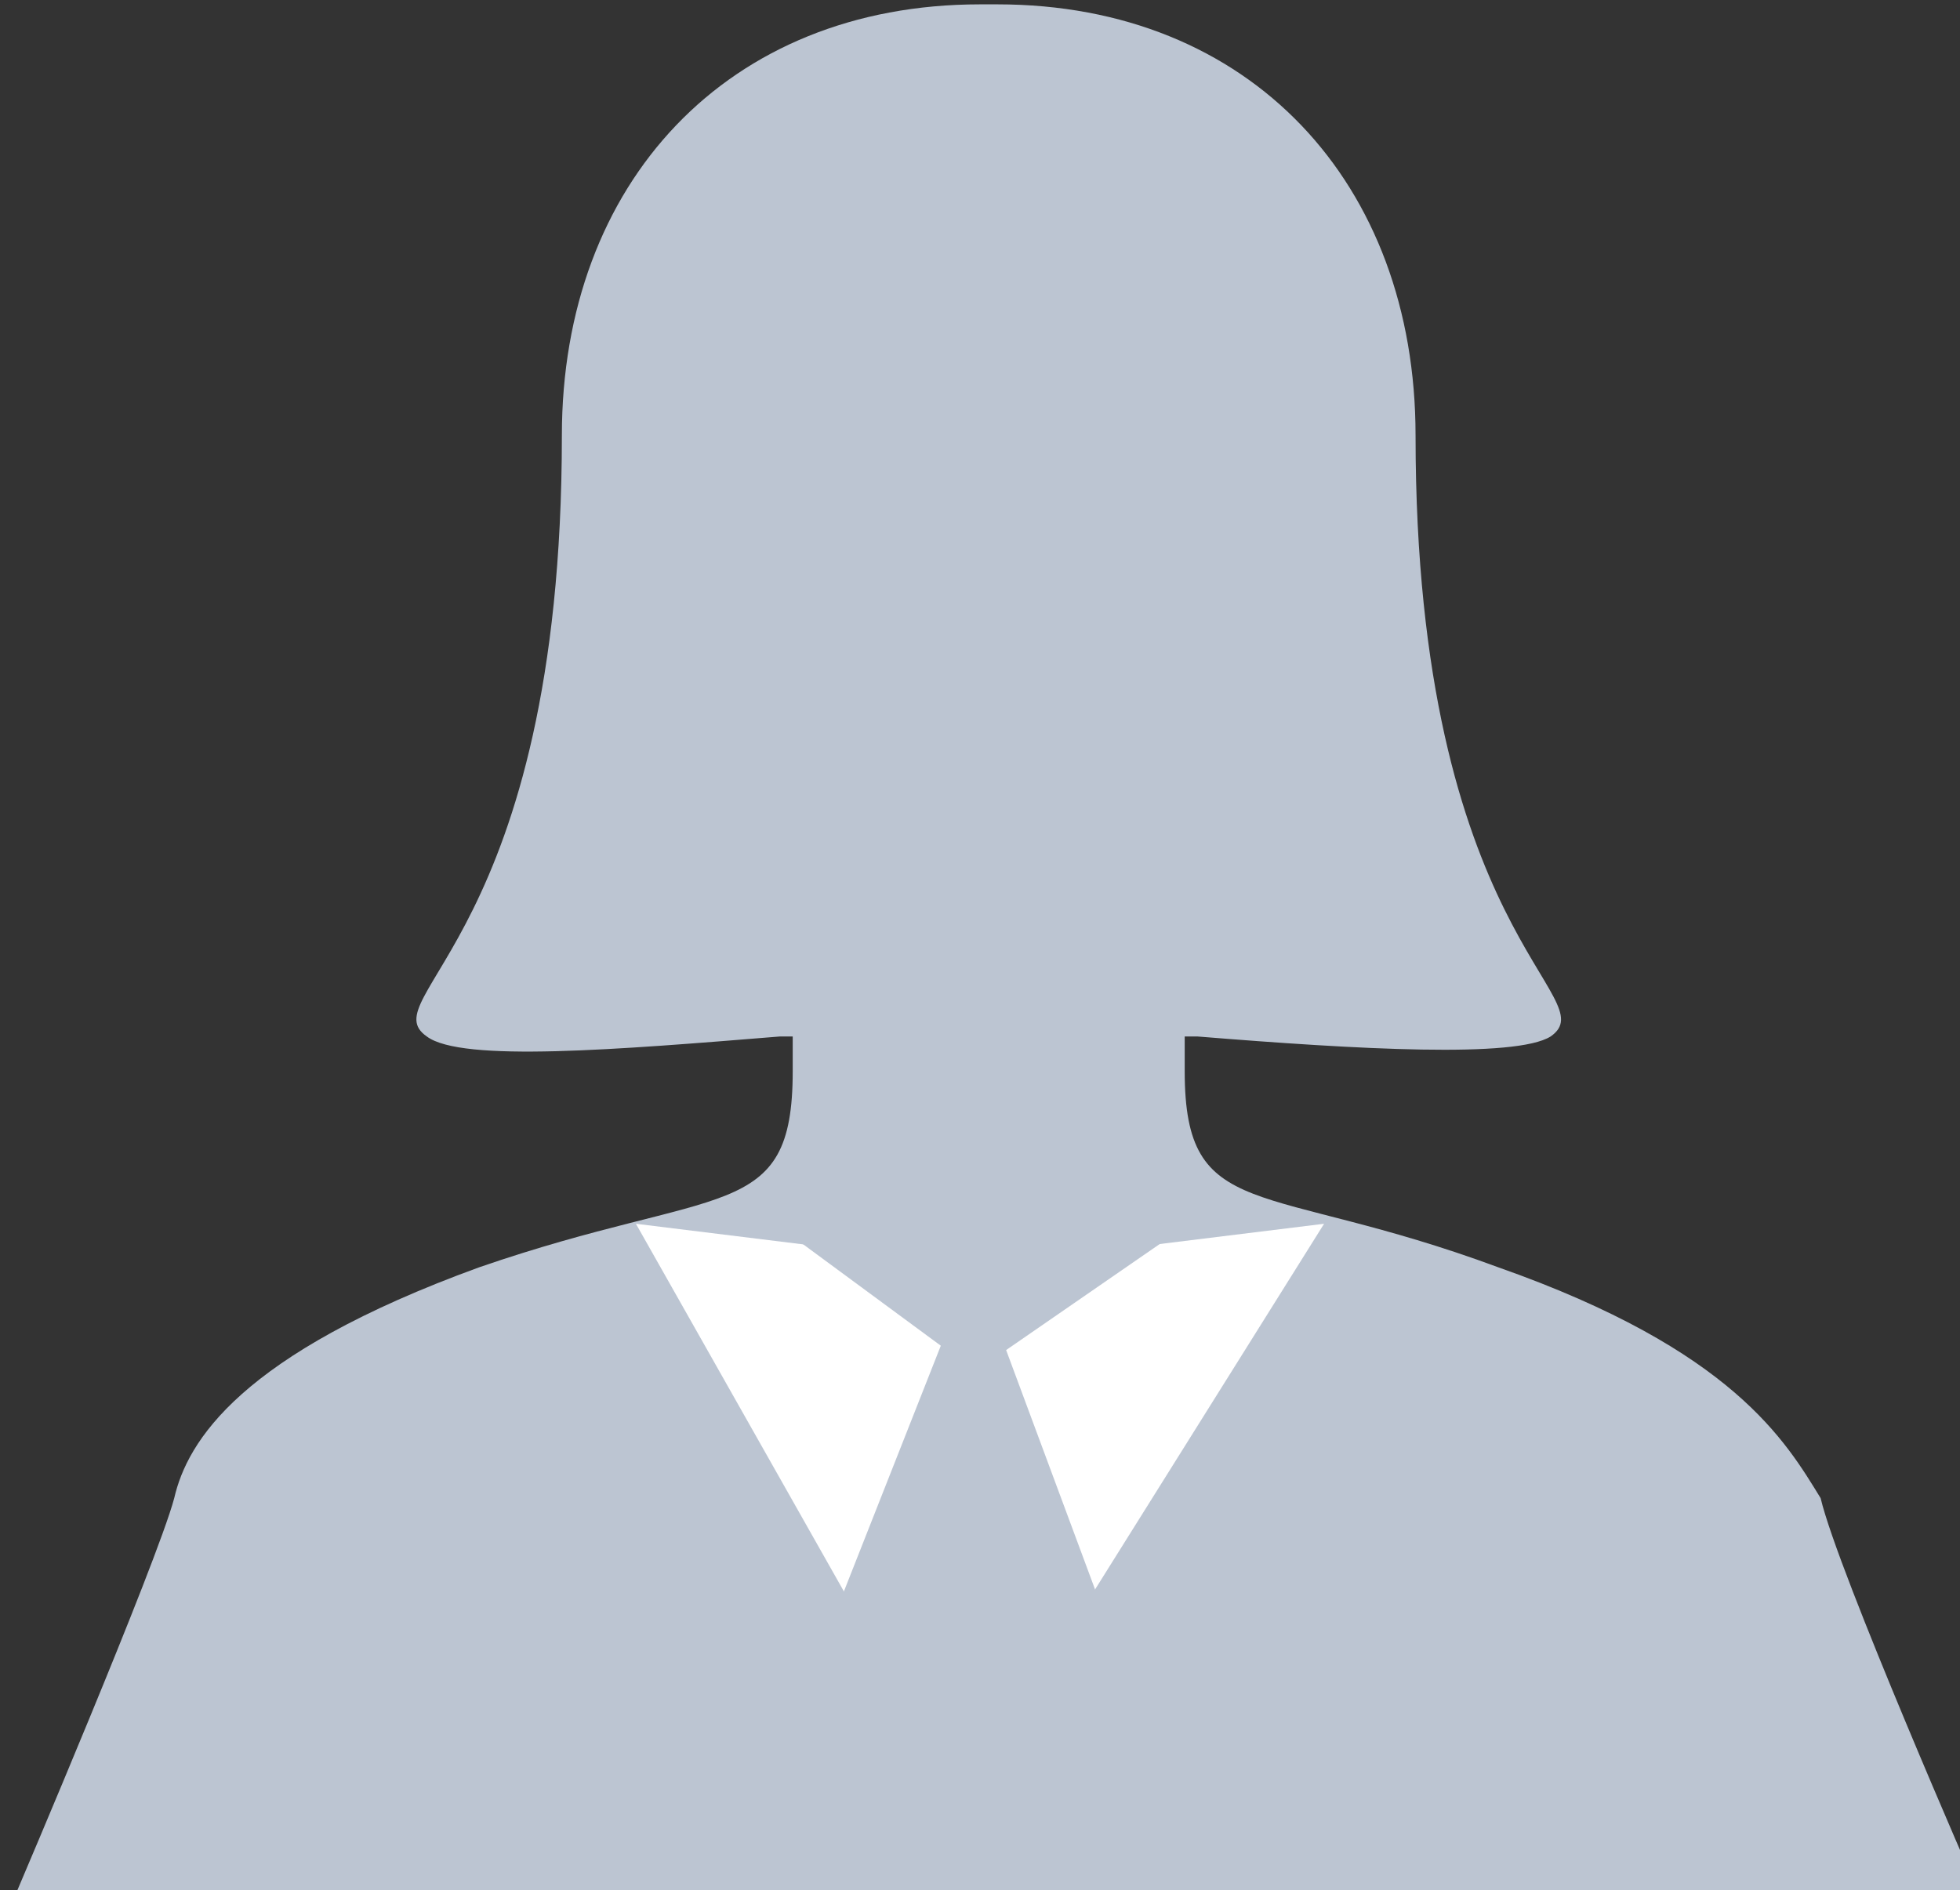
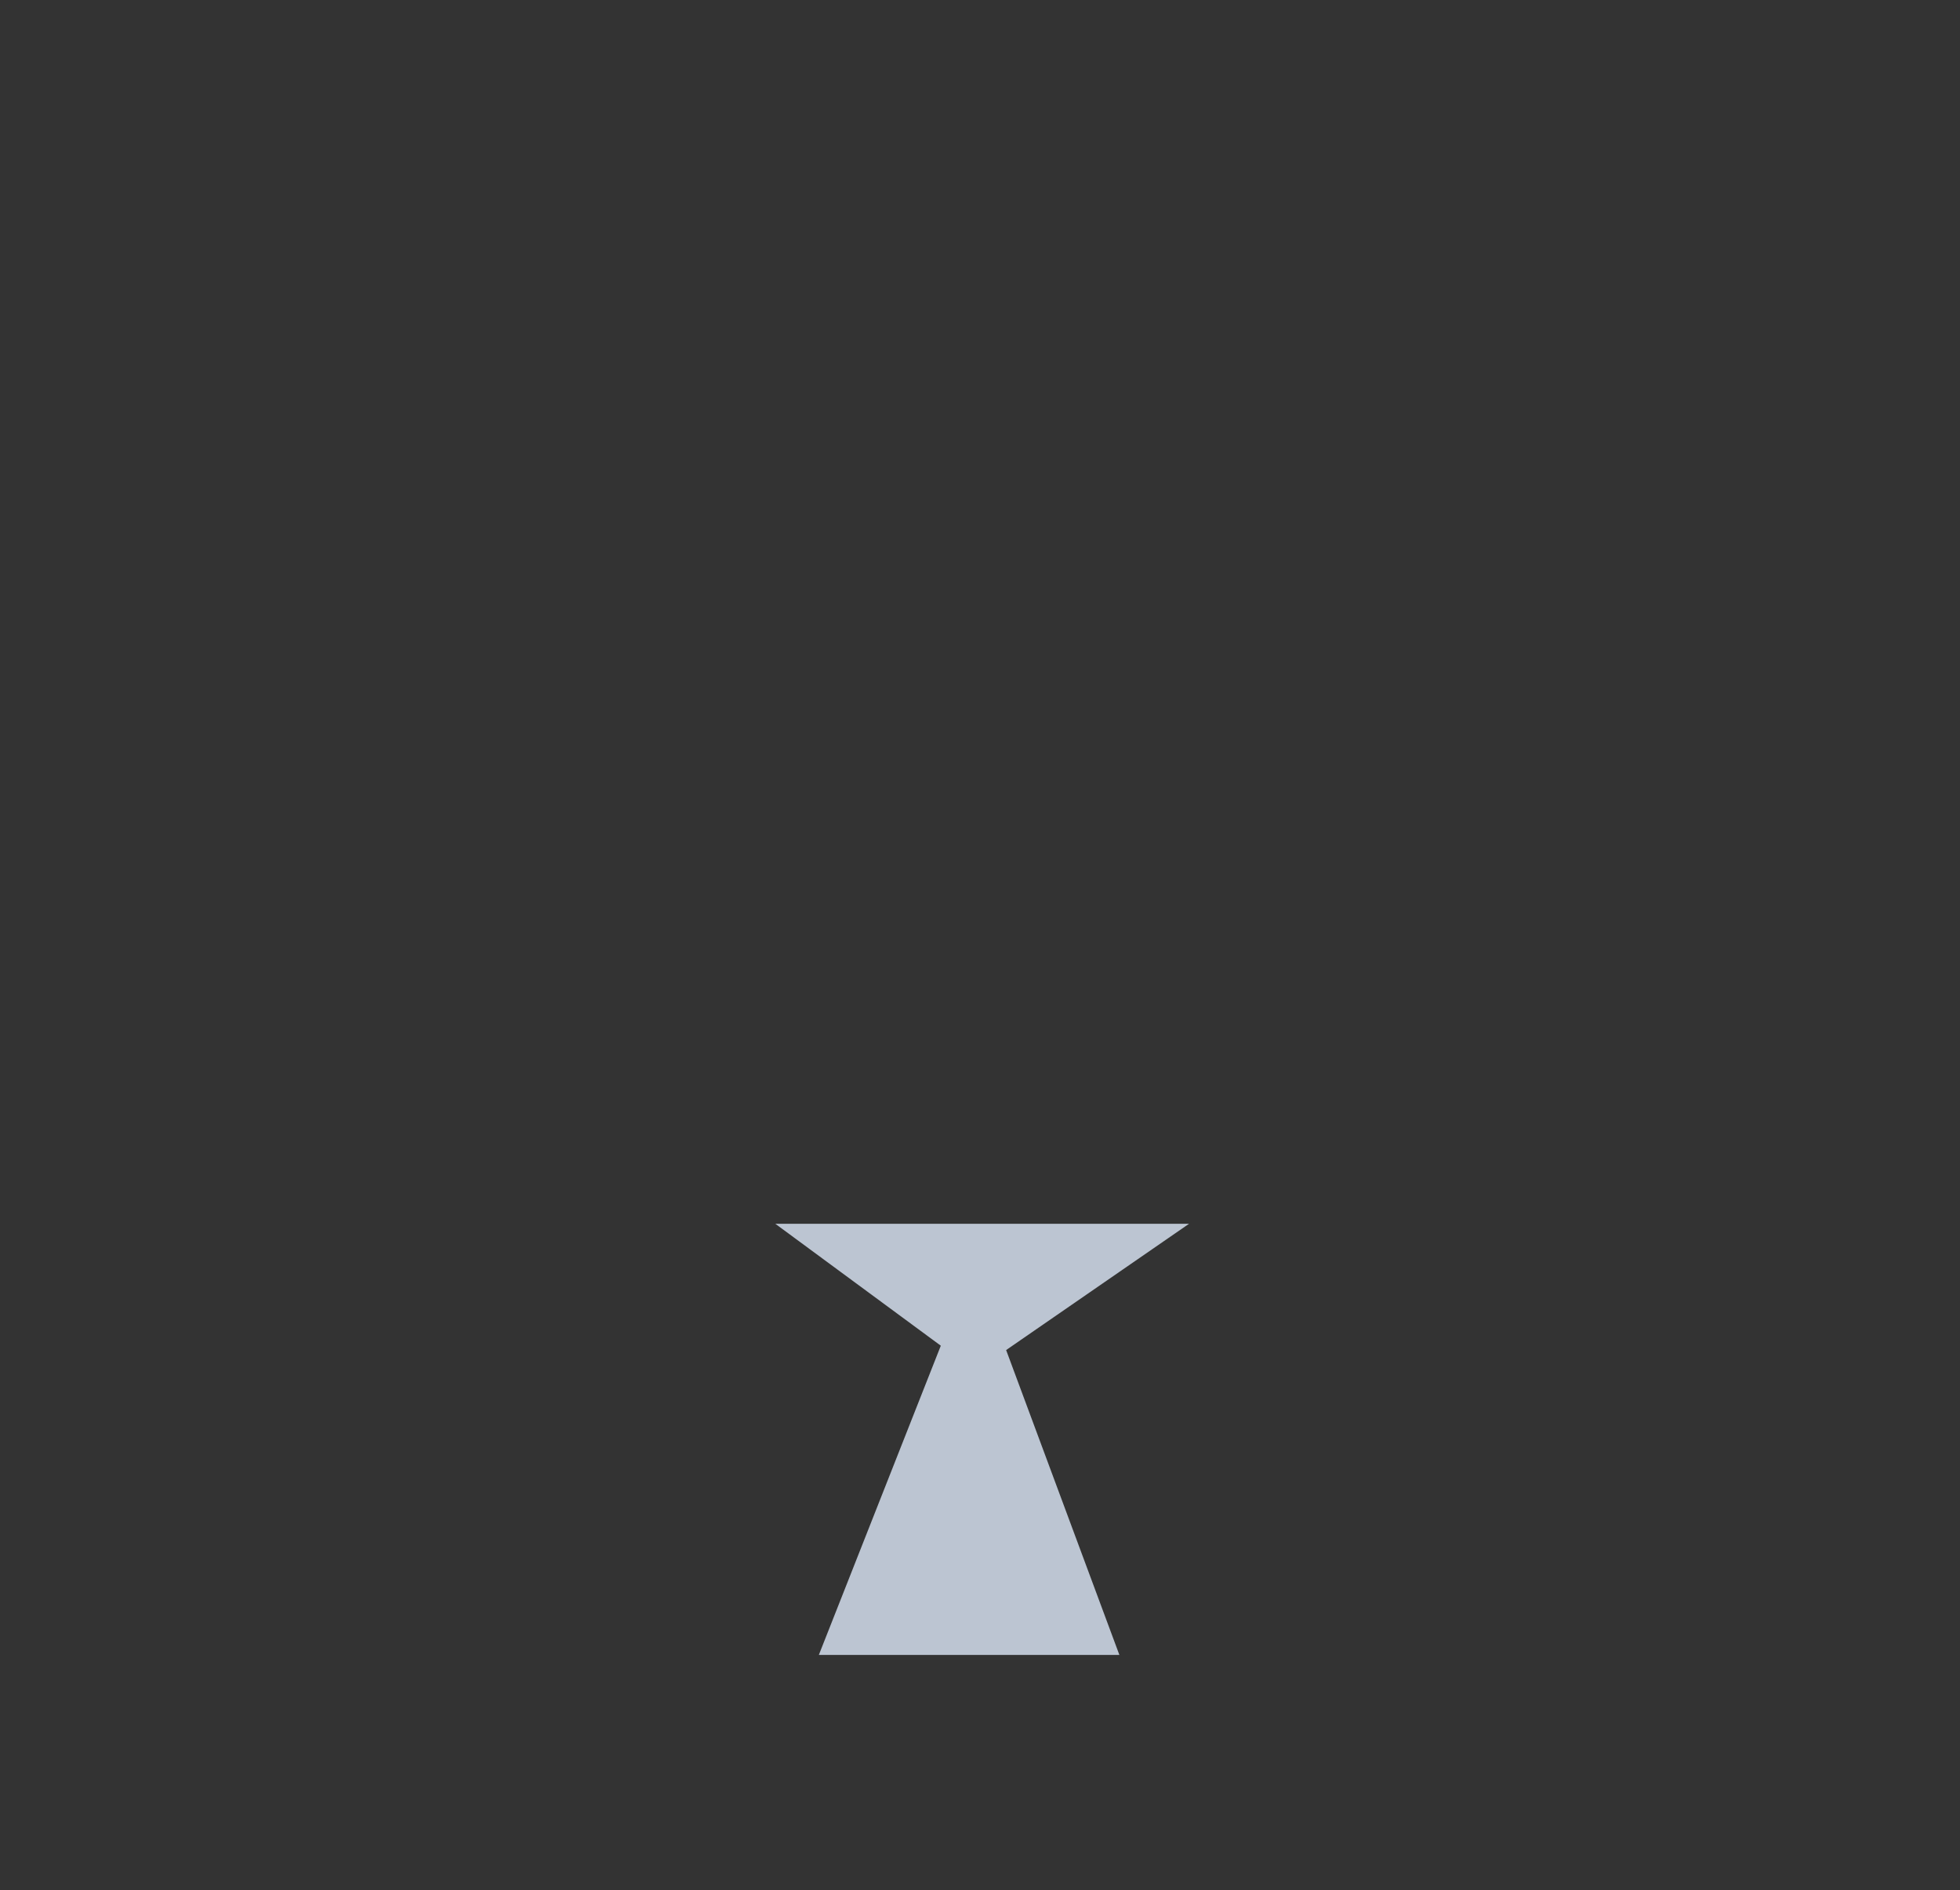
<svg xmlns="http://www.w3.org/2000/svg" version="1.1" id="Vrstva_1" x="0px" y="0px" viewBox="0 0 45 43.4" style="enable-background:new 0 0 45 43.4;" xml:space="preserve">
  <rect x="0" y="0" width="45" height="43.4" fill="#333333" stroke="none" />
  <g>
    <g>
-       <path style="fill:#BCC5D2;" d="M34.4,29.1c-5.4-2-7.2-1-7.2-4.5c0-0.2,0-0.5,0-0.8h0.3c3.7,0.3,7.3,0.5,8.1,0c1.3-0.9-3.1-2.3-3.1-13.8    c0-5.8-3.8-9.9-9.6-9.9c0,0-0.1,0-0.1,0c0,0,0,0,0,0v0c0,0,0,0-0.1,0c0,0,0,0,0,0c0,0,0,0,0,0c0,0,0,0,0,0c0,0,0,0,0,0    c0,0,0,0,0,0c0,0,0,0,0,0c0,0,0,0-0.1,0v0c0,0,0,0,0,0c0,0-0.1,0-0.1,0c-5.8,0-9.6,4.1-9.6,9.9c0,11.5-4.4,12.9-3.1,13.8    c0.8,0.6,4.4,0.3,8.1,0h0.3c0,0.3,0,0.6,0,0.8c0,3.5-1.7,2.6-7.2,4.5c-5.5,2-6.7,4-7,5.3c-0.4,1.5-3.6,9-3.6,9h45    c0,0-3.2-7.3-3.6-9C41,33.1,39.8,31,34.4,29.1z M34.4,29.1" />
-     </g>
+       </g>
    <g>
-       <polygon style="fill:#FFFFFF;" points="30.4,28.1 23.1,29 21.9,29 14.6,28.1 20.2,38 22.5,30.9 24.2,38   " />
      <polygon style="fill:#BCC5D2;" points="27.3,28.1 17.8,28.1 21.6,30.9 18.8,38 25.7,38 23.1,31   " />
    </g>
  </g>
</svg>